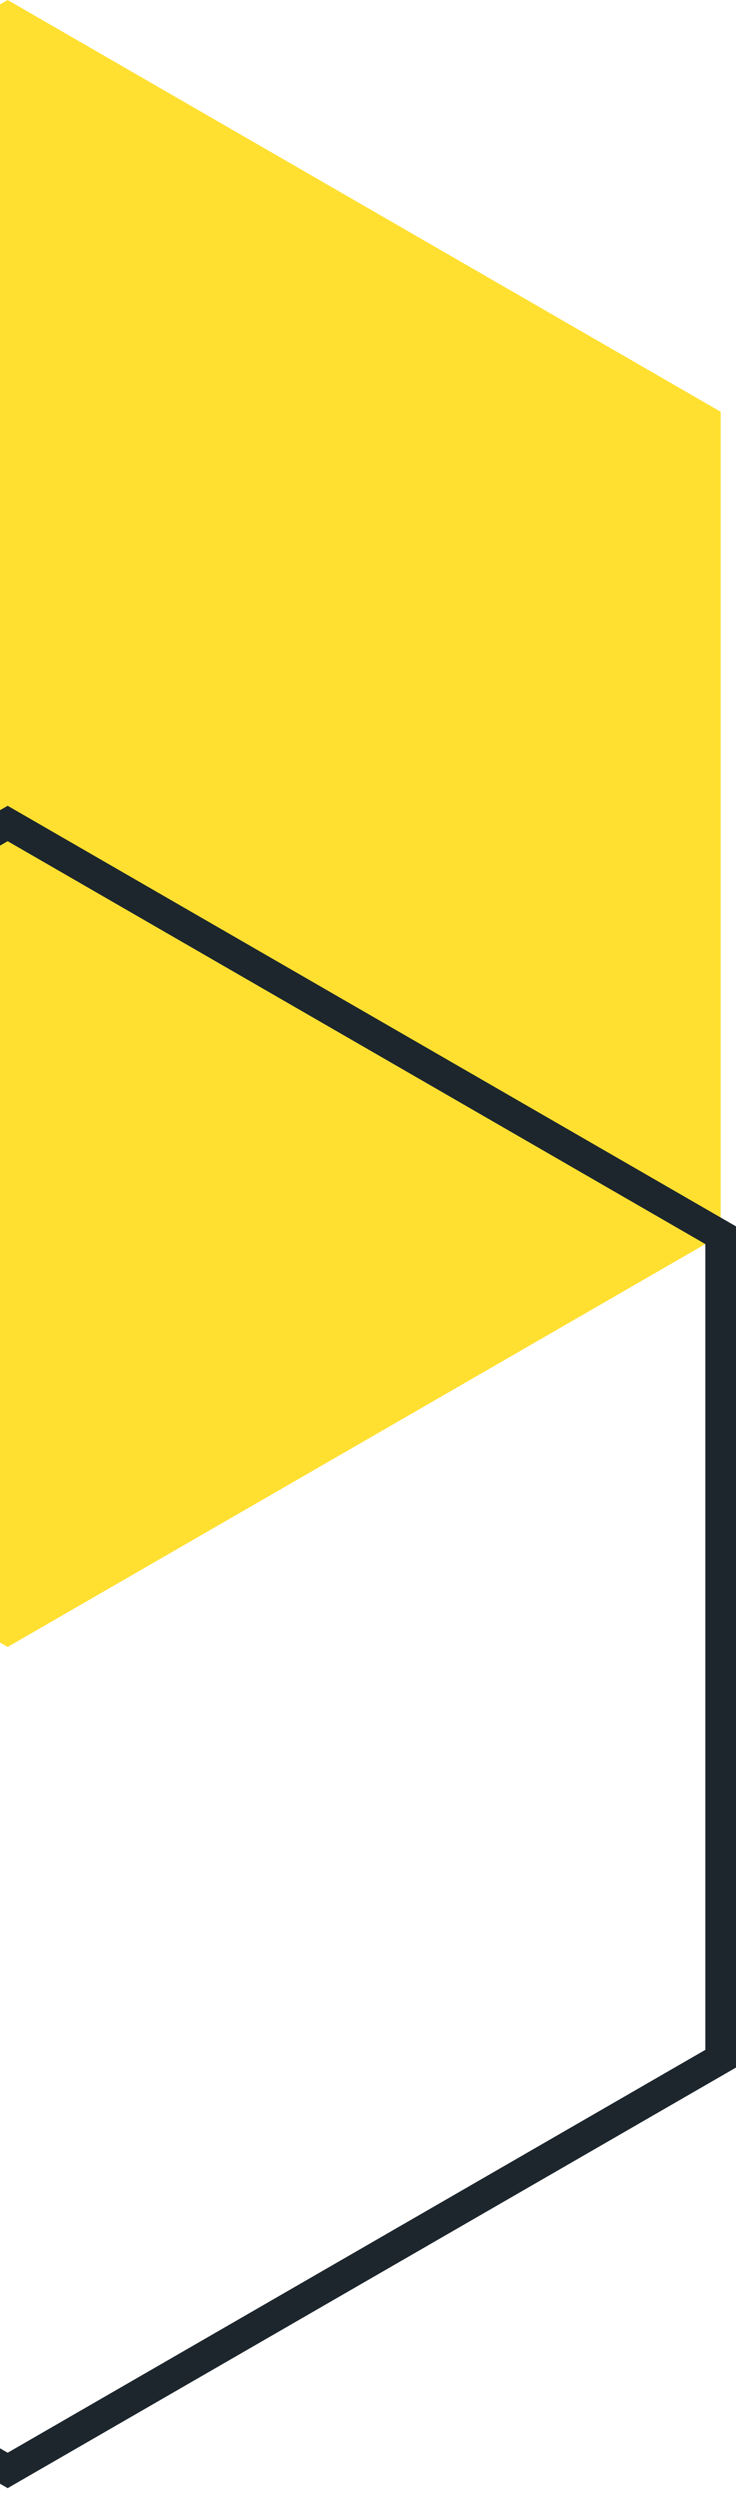
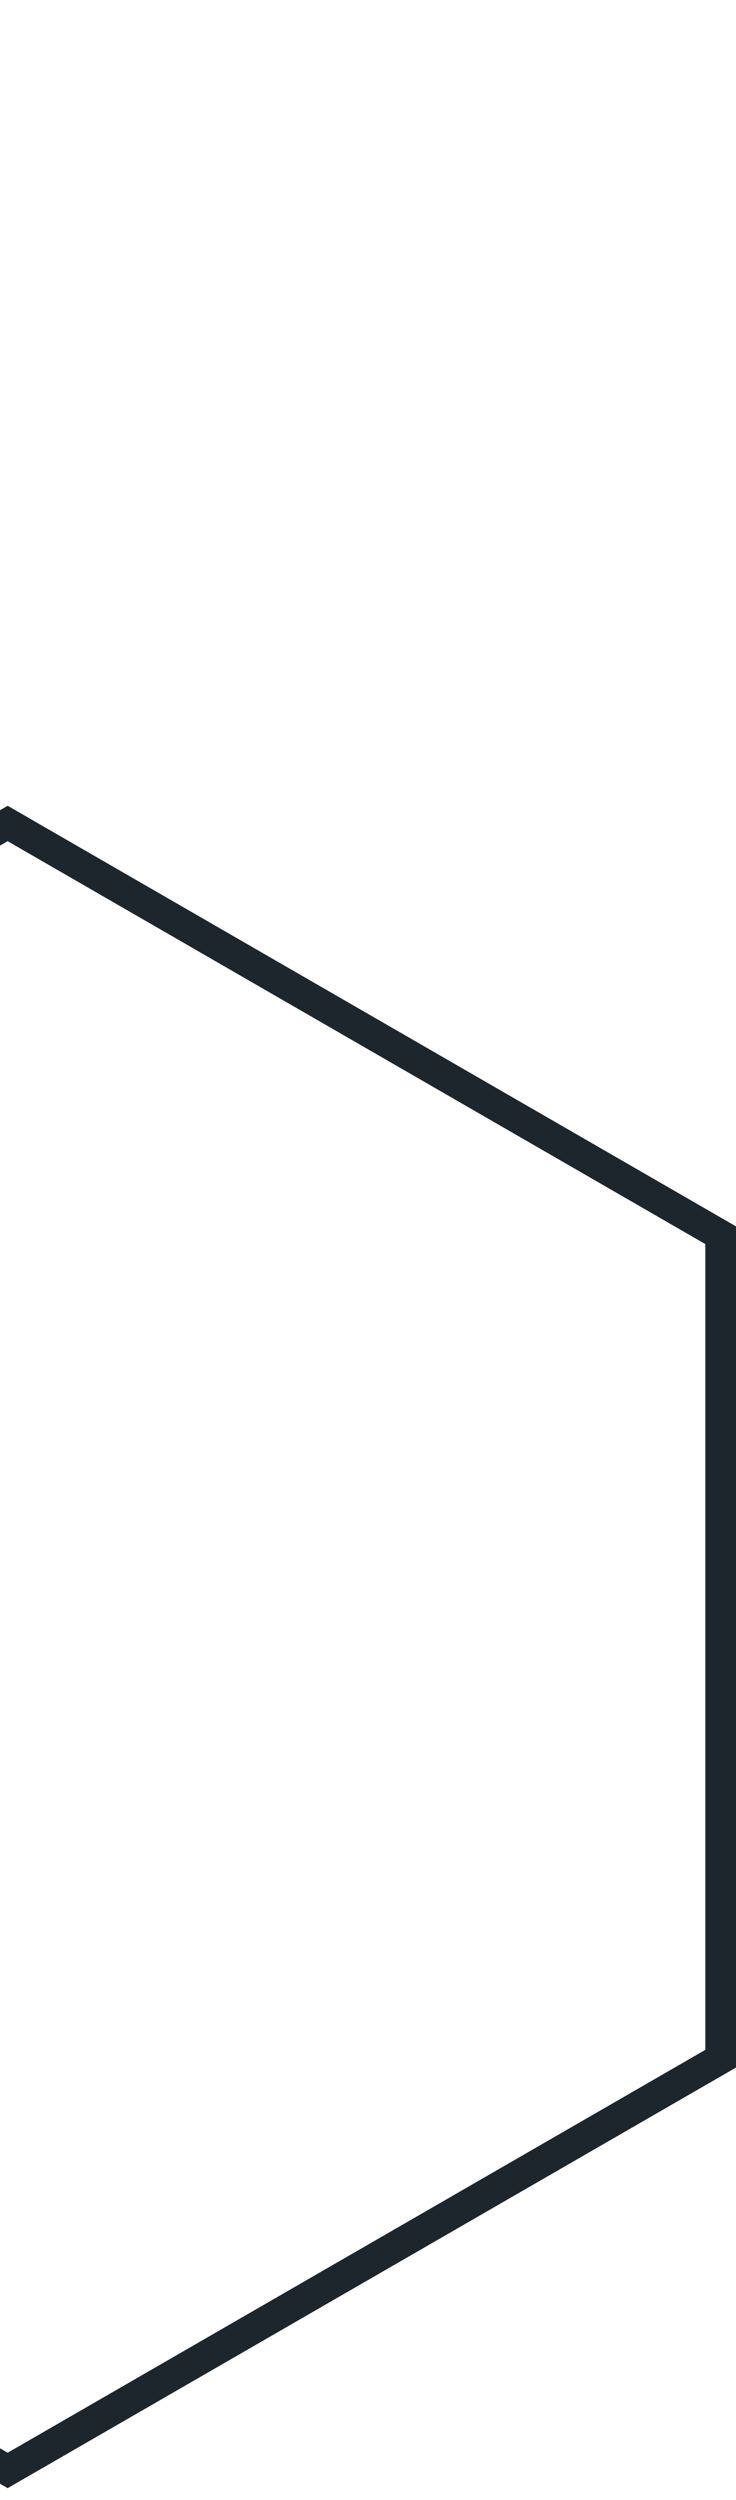
<svg xmlns="http://www.w3.org/2000/svg" width="48" height="163" viewBox="0 0 48 163" fill="none">
-   <path d="M-46 80.54L0.5 107.387L47 80.54V26.847L0.5 0L-46 26.847V80.54Z" fill="#FFE031" />
  <path d="M-46 134.234L0.5 161.081L47 134.234V80.541L0.5 53.694L-46 80.541V134.234Z" stroke="#1D262D" stroke-width="2" stroke-miterlimit="10" />
</svg>